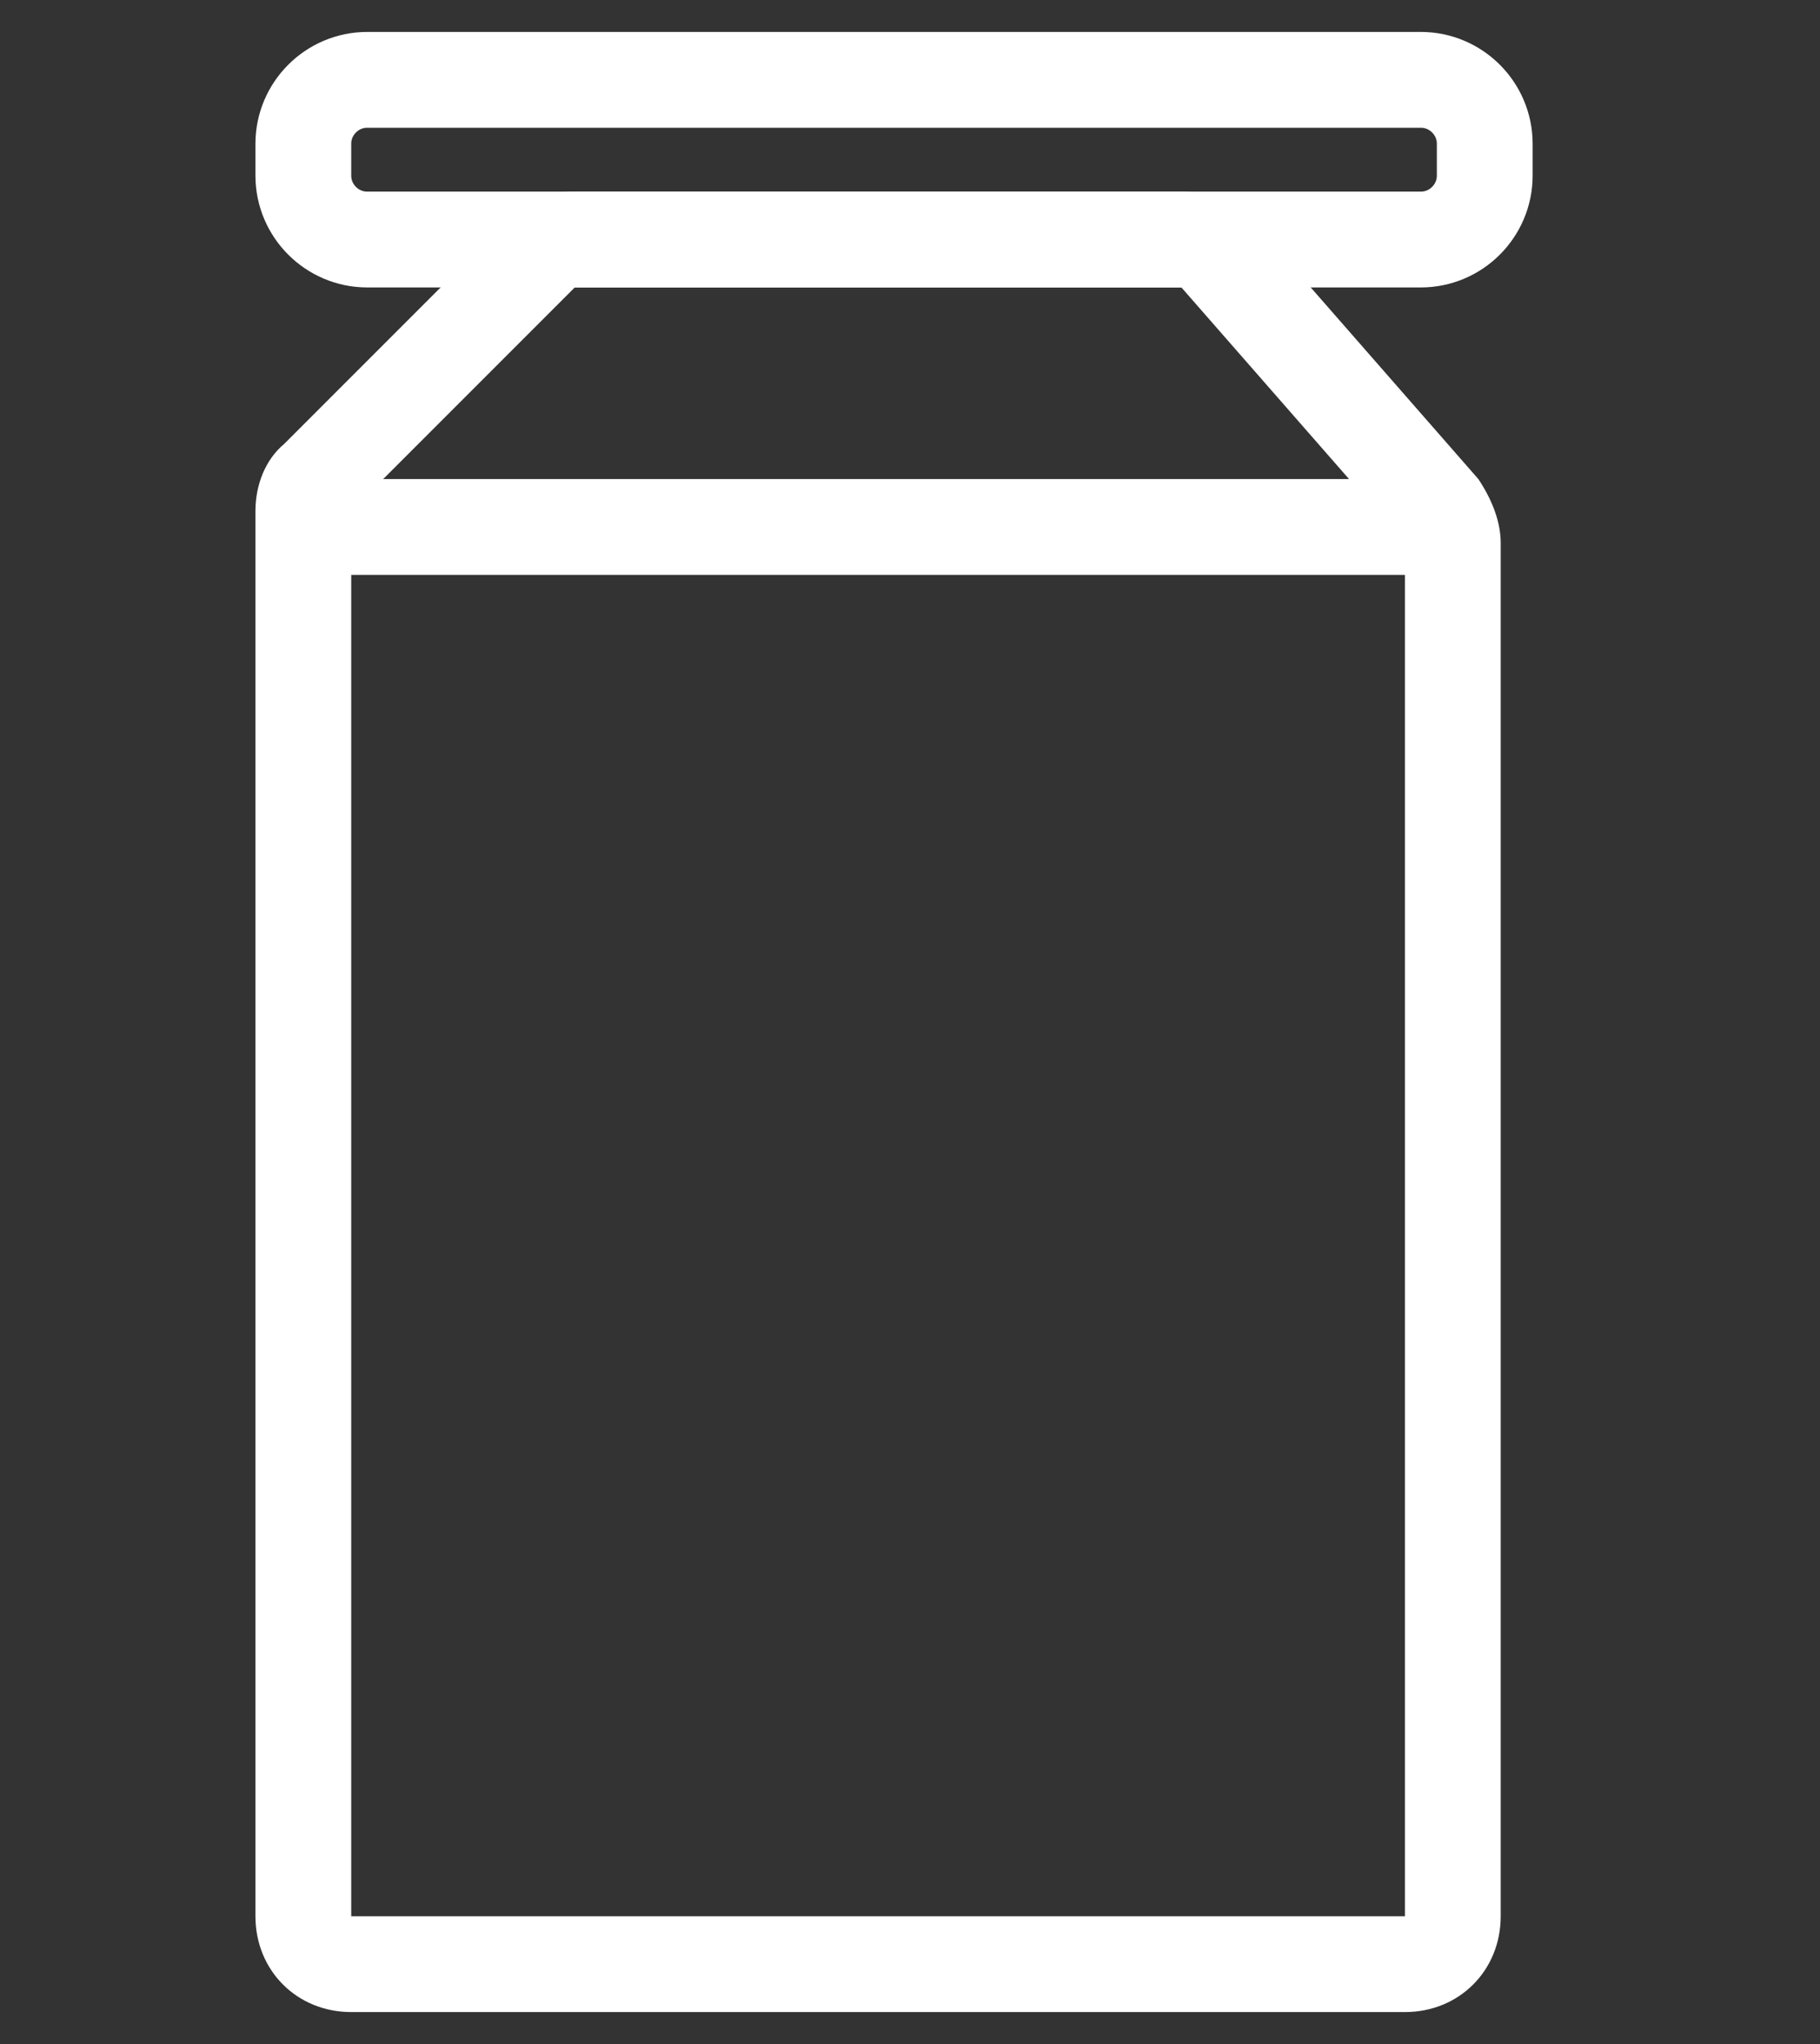
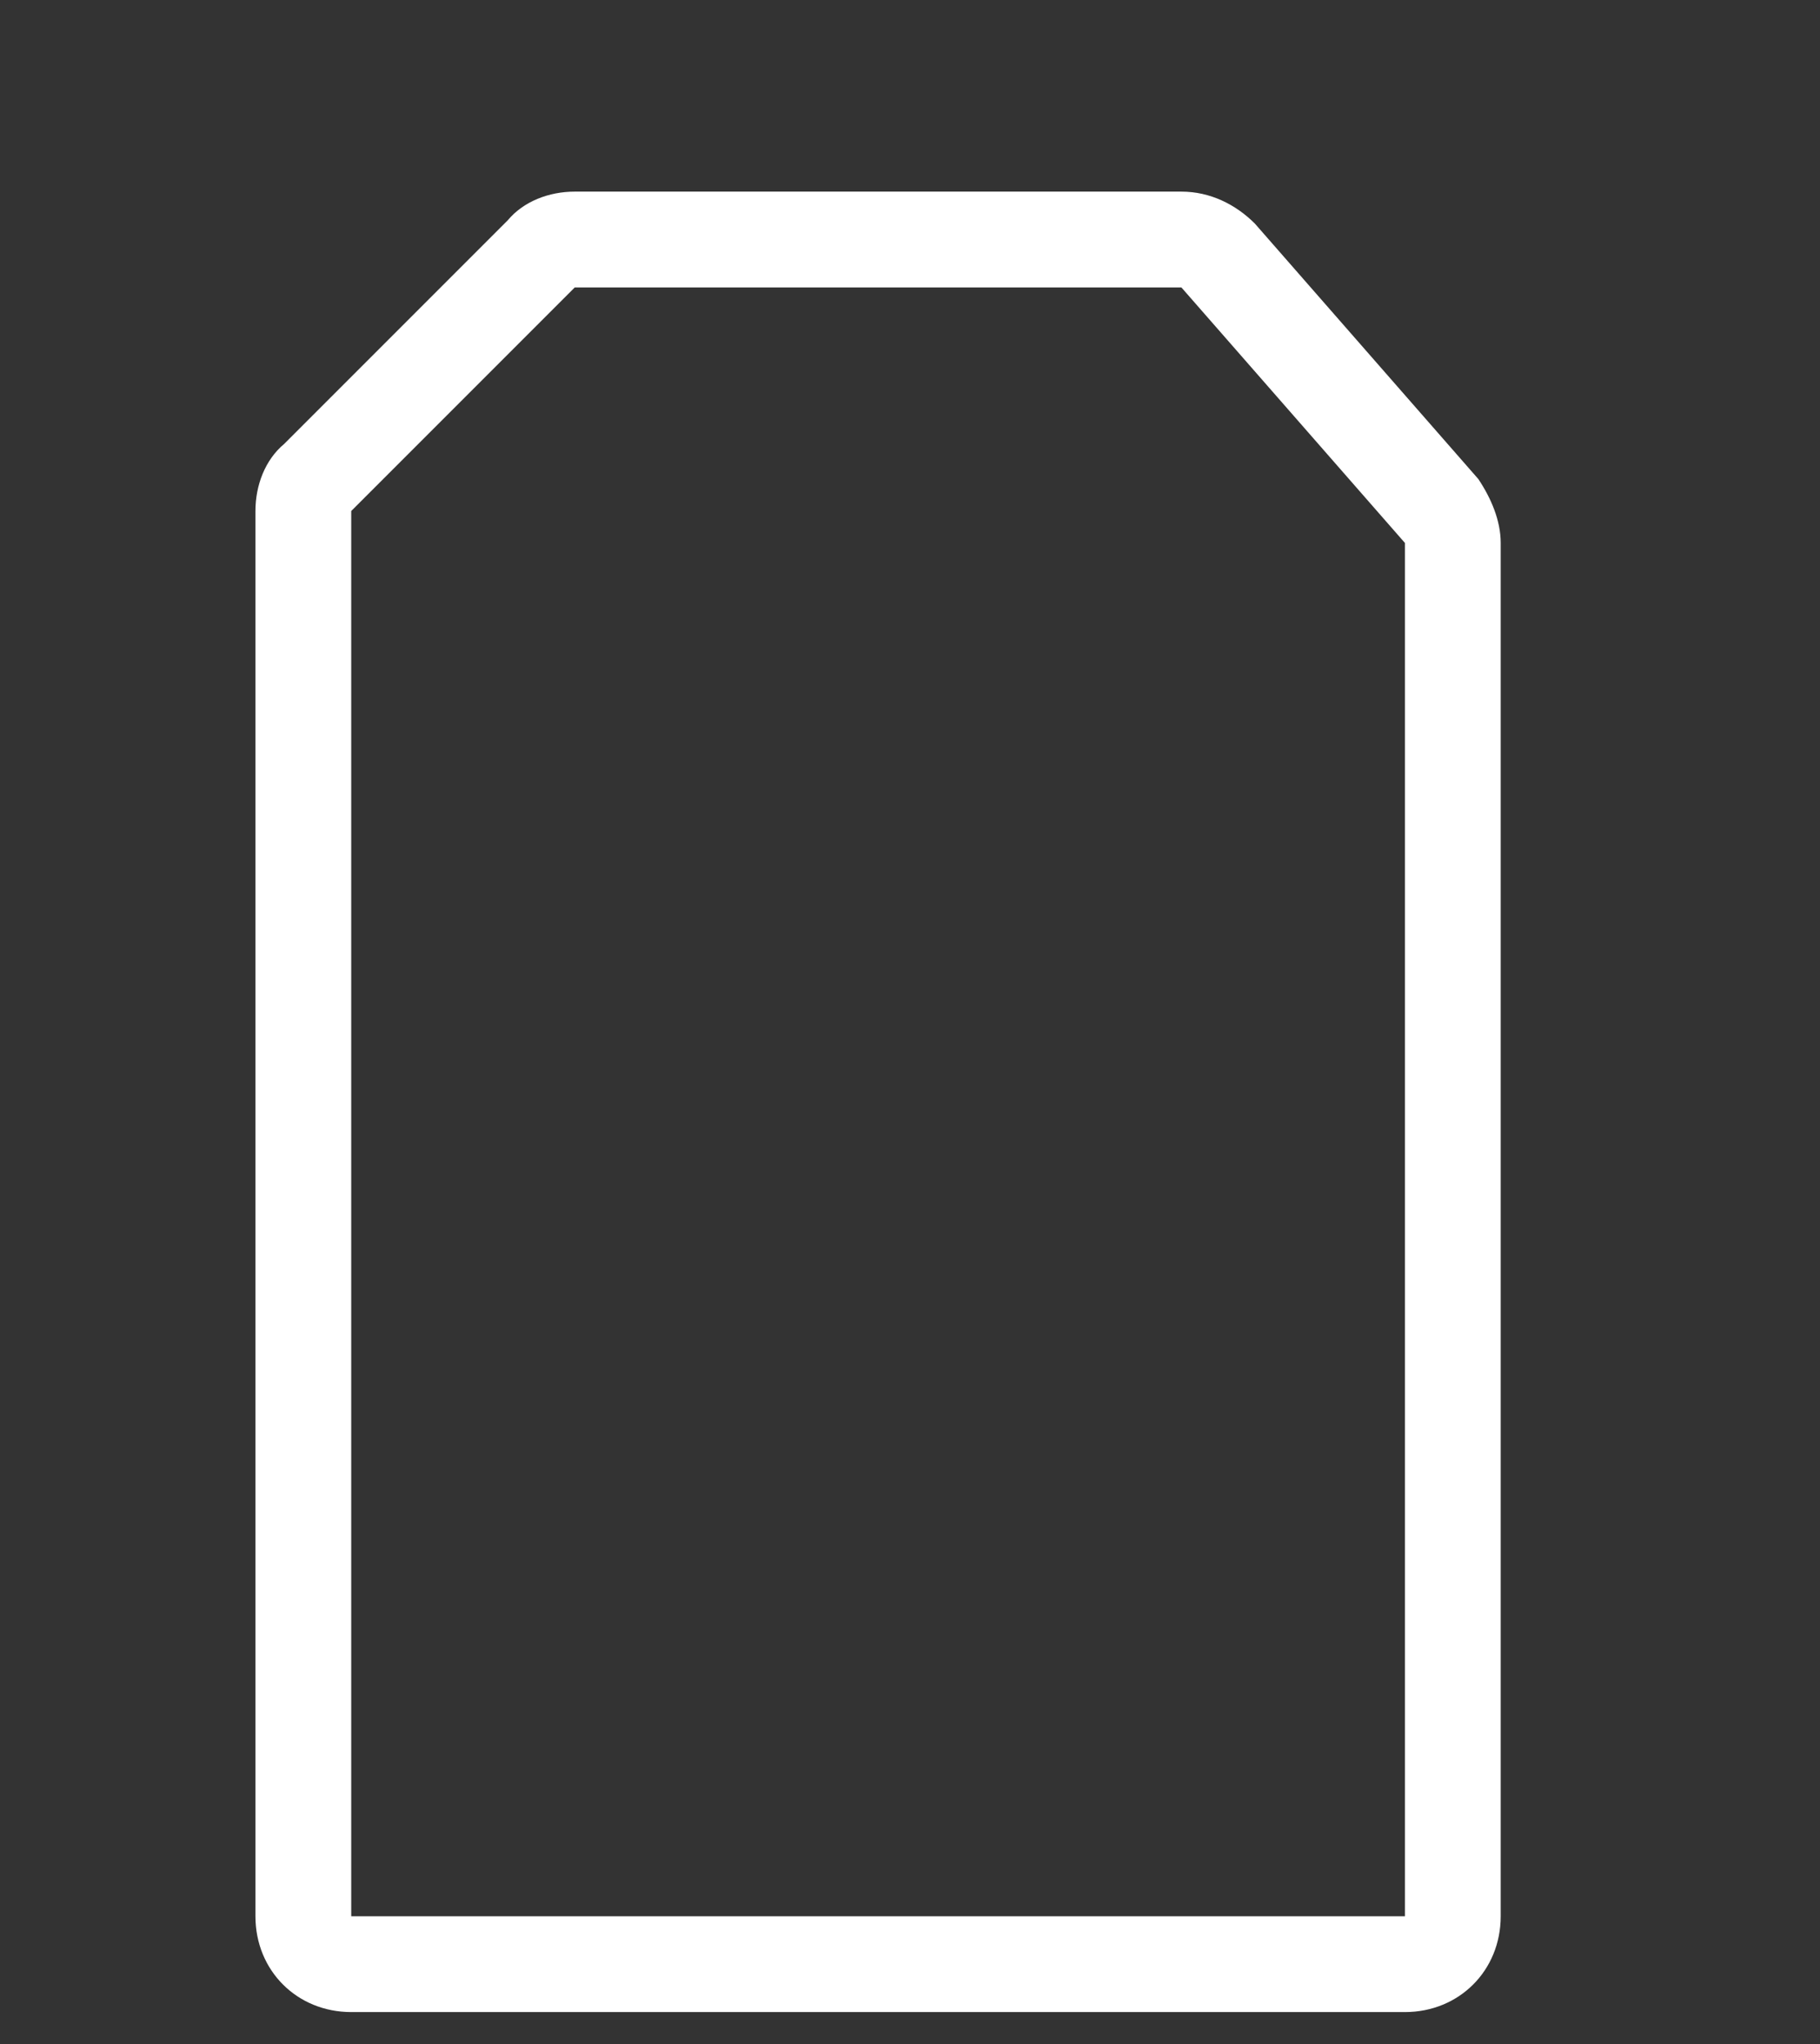
<svg xmlns="http://www.w3.org/2000/svg" version="1.1" id="Layer_1" x="0px" y="0px" viewBox="0 0 57 64" style="enable-background:new 0 0 57 64;" xml:space="preserve">
  <rect x="0" y="0" width="57" height="64" fill="#333333" stroke="none" />
  <style type="text/css">
	.st0{fill:#FFFFFF;}
	.st1{fill:none;stroke:#FFFFFF;stroke-width:3;stroke-miterlimit:10;}
</style>
  <g>
    <path class="st0" d="M37,9l7,8v43H11V16l7-7H37 M37,6H18c-0.8,0-1.6,0.3-2.1,0.9l-7,7C8.3,14.4,8,15.2,8,16v44c0,1.7,1.3,3,3,3h33   c1.7,0,3-1.3,3-3V17c0-0.7-0.3-1.4-0.7-2l-7-8C38.7,6.4,37.9,6,37,6L37,6z" />
  </g>
-   <path class="st1" d="M46.5,5.5c0,1.1-0.9,2-2,2H15.1h-3.6c-1.1,0-2-0.9-2-2v-1c0-1.1,0.9-2,2-2h33c1.1,0,2,0.9,2,2V5.5z" />
-   <line class="st1" x1="9" y1="16.5" x2="46" y2="16.5" />
</svg>